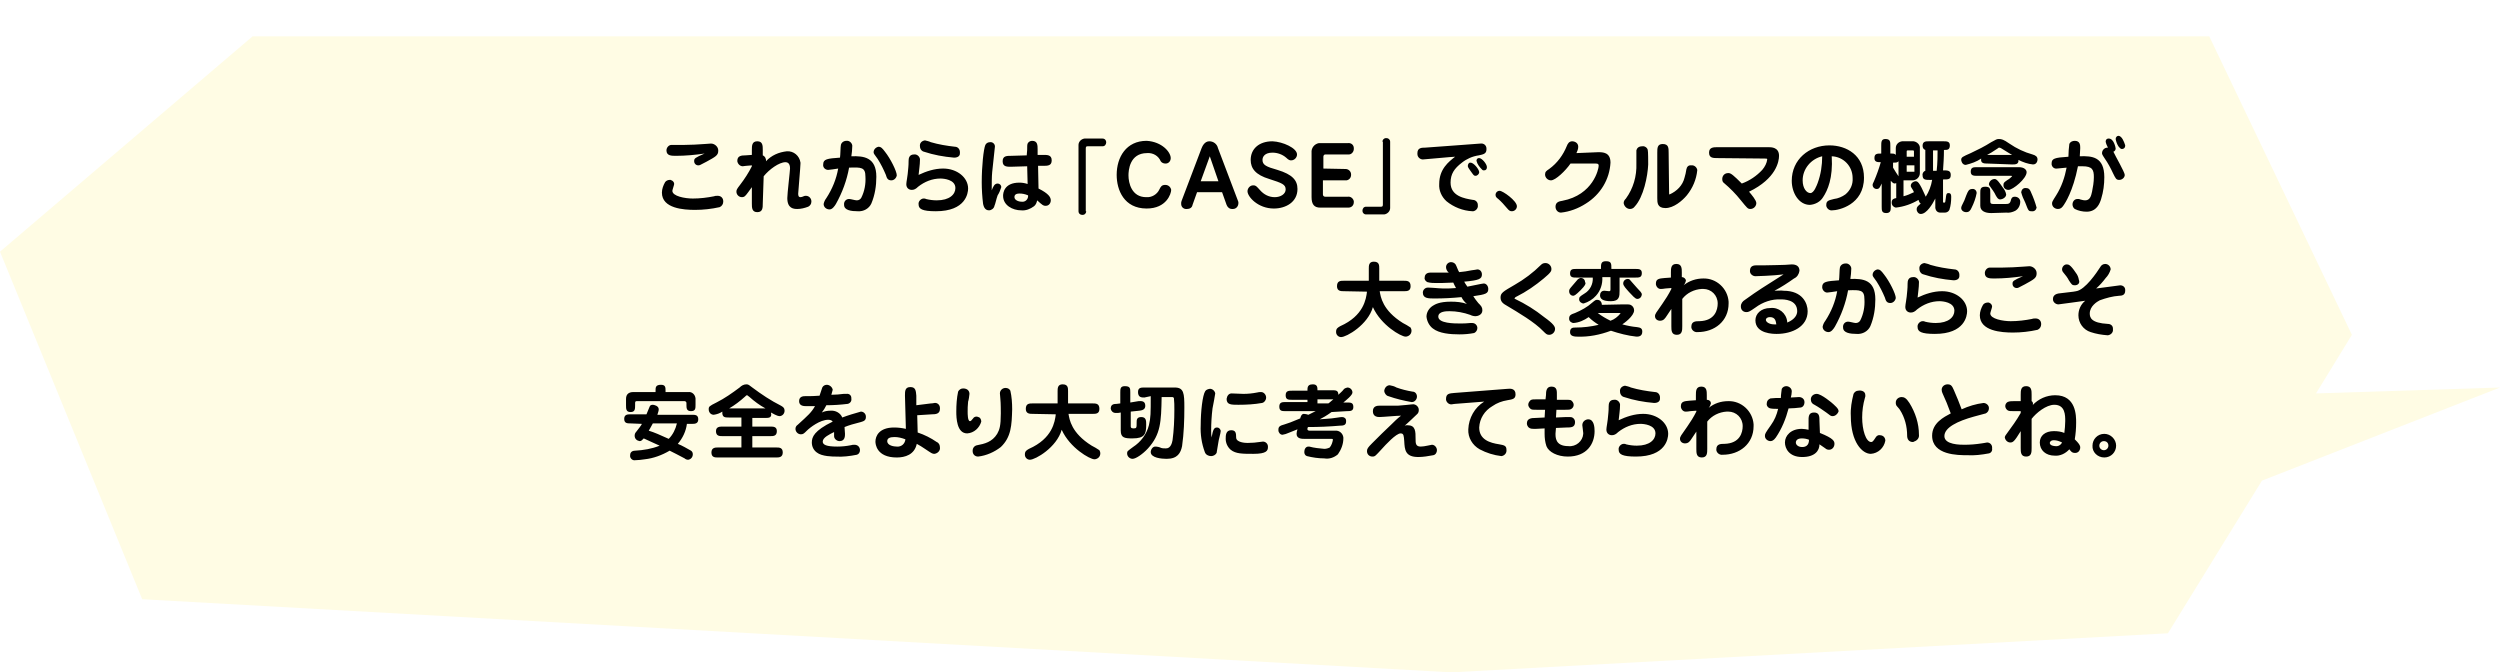
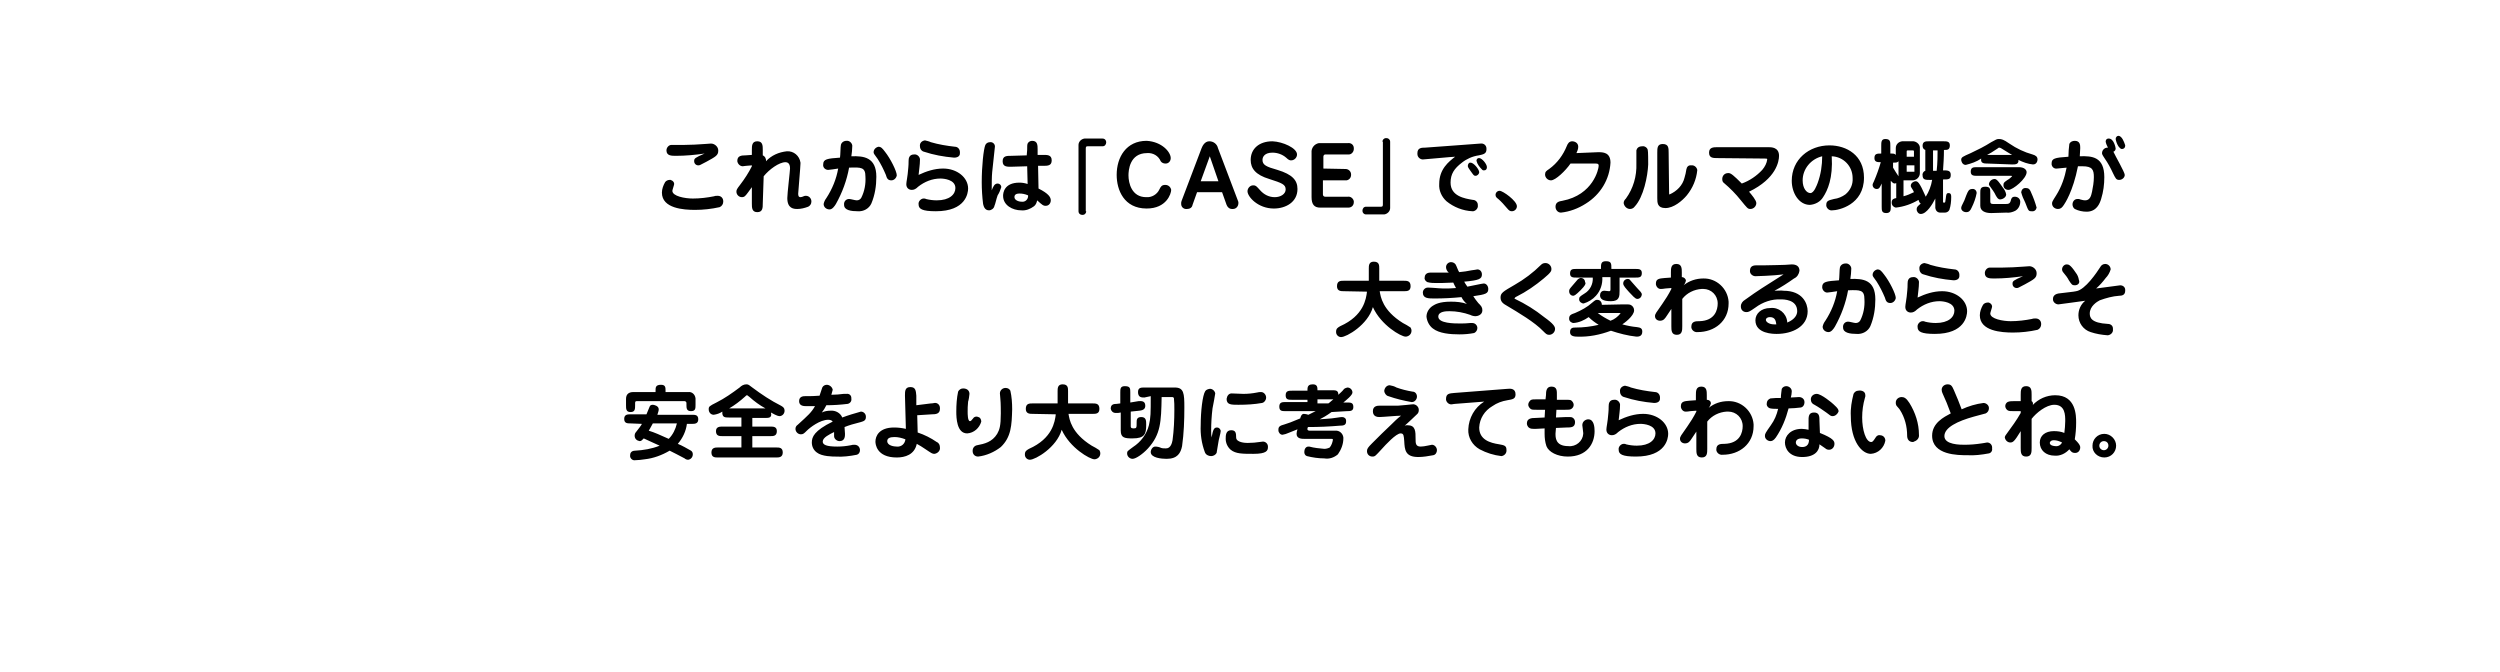
<svg xmlns="http://www.w3.org/2000/svg" version="1.1" id="グループ_1669" x="0px" y="0px" viewBox="0 0 550.3 148" style="enable-background:new 0 0 550.3 148;" xml:space="preserve">
  <style type="text/css">
	.st0{filter:url(#shadow);}
	.st1{fill:#FFFCE4;}
</style>
  <filter filterUnits="userSpaceOnUse" id="shadow">
    <feOffset dy="8" input="SourceAlpha" />
    <feGaussianBlur result="blur" />
    <feFlood flood-opacity="0.15" />
    <feComposite in2="blur" operator="in" />
    <feComposite in="SourceGraphic" operator="over" />
  </filter>
  <g id="吹き出し" class="st0">
-     <path class="st1" d="M477.2,131.4l20.7-33.6l52.4-20.5l-40.5,1.3l7.9-12.9L486.3,0H55.6L0,47.4l31.3,76.5L319.5,140L477.2,131.4z" />
-   </g>
+     </g>
  <path d="M148.4,40.5c0,0.2-0.4,1.3-0.4,1.5c0,1.2,2.8,1.7,4.5,1.7c1.6,0,3.2-0.2,4.7-0.5c0.2-0.1,0.5-0.1,0.8-0.1  c0.7,0,1.2,0.5,1.2,1.2v0.1c0,0.5-0.3,1-0.8,1.2c-1.8,0.4-3.6,0.6-5.4,0.6c-2.5,0-7.3-0.3-7.3-3.8c0-0.8,0.3-1.6,0.7-2.3  c0.2-0.3,0.6-0.5,1-0.5C147.5,39.5,148.4,39.8,148.4,40.5z M148.8,34.3c-1,0-2.1,0-2.1-1.2c0-0.6,0.5-1.2,1.1-1.2h0.1  c0.1,0,2.5,0,2.7,0c1.2,0,3.3-0.1,4.5-0.2c0.1,0,1.3-0.1,1.4-0.1c0.8,0,1.6,0.7,1.6,1.5c0,0,0,0,0,0.1c0,1-0.6,1.3-2.6,2.4  c-1.5,0.8-1.5,0.8-1.8,0.8c-0.5,0-0.9-0.4-0.9-0.9c0,0,0,0,0-0.1c0-0.5,0.2-0.7,2.3-1.6C153,34.1,150.9,34.3,148.8,34.3L148.8,34.3z   M167.9,44.8c0,0.9,0,1.9-1.2,1.9c-1.2,0-1.2-1-1.2-1.9v-3.6l-0.8,1.1c-0.6,0.8-0.8,1.1-1.4,1.1c-0.7,0-1.2-0.6-1.2-1.2  c0-0.4,0.1-0.6,0.8-1.5c1-1.3,1.9-2.7,2.6-4.1v-0.2l-1.2,0.1c-0.3,0-0.6,0.1-0.8,0.1c-0.6,0-1.1-0.5-1.2-1.1c0,0,0,0,0-0.1  c0-1.1,0.9-1.2,1.8-1.2l1.4-0.1V33c0-0.9,0-1.9,1.2-1.9s1.2,1,1.2,1.9v1.2c0.5,0.2,0.8,0.8,0.7,1.3c1.2-1.3,2.8-2,4.6-2.2  c1.5-0.1,2.8,1,3,2.5c0,0.1,0,0.1,0,0.2c0,0.7-0.5,6.3-0.5,6.6s0,0.8,0.5,0.8c0.2,0,0.5-0.1,0.7-0.2c0.2-0.1,0.3-0.1,0.5-0.1  c0.7,0,1.2,0.6,1.2,1.2v0.1c0,0.5-0.3,0.9-0.7,1.1c-0.8,0.3-1.6,0.5-2.4,0.5s-2.2-0.1-2.2-2.4c0-1,0.6-6,0.6-6.5c0-0.3,0-1.4-1-1.4  c-1.4,0-3.6,1.6-4.8,3.1L167.9,44.8z M192.9,38.9c0,2-0.3,4-1.1,5.9c-0.5,1.1-1.7,1.8-3,1.7c-1.4,0-3-0.2-3-1.4  c-0.1-0.7,0.4-1.3,1.1-1.3l0,0c0.4,0,1.3,0.3,1.7,0.3s0.8-0.2,1-0.6c0.7-1.4,1-3,0.9-4.6c0-2.1-0.9-2.1-3.6-2  c-0.5,2.8-1.5,5.5-2.9,8c-0.3,0.5-0.8,1.2-1.4,1.2c-0.7,0-1.3-0.5-1.3-1.2l0,0c0.1-0.5,0.3-0.9,0.6-1.3c1.3-2,2.2-4.2,2.6-6.5  c-0.7,0.1-1.9,0.3-2.2,0.3c-0.6,0-1.2-0.5-1.1-1.2l0,0c0-1.2,0.9-1.3,3.7-1.5c0.1-0.5,0.1-2.5,0.2-2.8c0.1-0.5,0.6-0.9,1.2-0.9  c0.6-0.1,1.2,0.4,1.3,1c0,0.1,0,0.1,0,0.2c0,0.7-0.1,1.5-0.2,2.2C190.1,34.3,192.9,34.6,192.9,38.9z M196.2,39.7  c-0.8,0-1-0.5-1.2-1.2c-0.5-1.2-1.1-2.4-1.8-3.5c-0.8-1.1-0.9-1.2-0.9-1.5c0-0.6,0.5-1.1,1.1-1.2l0,0c0.5,0,0.8,0.3,1.4,1.1  c1.2,1.5,2.6,4.3,2.6,5.2C197.3,39.2,196.8,39.7,196.2,39.7z M207.6,37.1c3.1,0,5.5,2,5.5,4.4c0,1-0.5,5-7.1,5c-3,0-3.8-0.5-3.8-1.5  c-0.1-0.6,0.4-1.2,1-1.3h0.1c0.2,0,0.4,0,0.5,0.1c0.8,0.2,1.6,0.3,2.4,0.3c2.8,0,4.1-1.3,4.1-2.7c0-1.9-2.6-2.1-3.3-2.1  c-1.8,0-3.5,0.7-4.9,1.8c-0.5,0.5-0.9,0.7-1.4,0.7c-0.7,0-1.2-0.5-1.2-1.2v-0.1c0-0.4,0.3-1.9,0.3-2.2c0.1-1.2,0.2-1.6,0.2-2.9  c0-0.5,0.1-1.4,1.2-1.4c0.6-0.1,1.2,0.4,1.3,1c0,0.1,0,0.1,0,0.2c0,1.1-0.2,2.2-0.3,3.3C203.9,37.7,205.7,37.1,207.6,37.1z   M210,34.7c-2.3-0.2-4.5-0.6-6.6-1.3c-0.5-0.1-0.9-0.6-0.9-1.2c-0.1-0.7,0.4-1.2,1.1-1.3l0,0c0.4,0.1,0.9,0.2,1.3,0.4  c1.7,0.5,3.5,0.8,5.3,1c0.6,0,1.1,0.5,1.1,1.2v0.1C211.4,34.7,210.2,34.7,210,34.7z M219.6,40.4c0.4,0,0.8,0.3,0.8,0.8l0,0  c-0.2,0.6-0.4,1.2-0.8,1.8c-0.3,0.8-0.5,1.9-0.7,2.3c-0.1,0.6-0.7,1-1.2,1c-1,0-1.2-1-1.3-1.4c-0.2-1.6-0.3-3.2-0.3-4.8  c0-3.5,0.4-7.3,0.8-8.2c0.2-0.4,0.6-0.6,1-0.6c0.6-0.1,1.1,0.4,1.1,0.9v0.1c0,0.2-0.5,4.7-0.6,5.6c-0.1,1-0.1,2.6-0.1,4  C218.6,41.1,218.9,40.4,219.6,40.4z M226.1,33c0-0.8,0-1.1,0.1-1.4c0.2-0.4,0.6-0.6,1-0.6c1.2,0,1.2,1,1.2,1.9v1.2h1.1  c0.9,0,2-0.1,2,1.2c0,1.2-0.9,1.2-1.9,1.2h-1.1l0.1,5c2.2,1.1,2.7,1.9,2.7,2.6c0,0.6-0.4,1.2-1.1,1.2h-0.1c-0.4,0-0.6-0.1-1.8-1.2  c-0.1,0.5-0.3,1-0.7,1.3c-0.8,0.6-1.8,1-2.8,0.9c-1.9,0-4-1.1-4-3.2c0-0.6,0.2-2.9,3.6-2.9c0.6,0,1.2,0.1,1.8,0.3l-0.1-3.9l-3.4,0.1  c-0.9,0-2,0.1-2-1.2c0-1.2,0.9-1.2,1.9-1.2l3.4-0.1L226.1,33z M224.4,42.6c-1.1,0-1.1,0.6-1.1,0.8c0,0.6,0.8,1,1.6,1  c0.7,0.1,1.3-0.4,1.4-1.1c0-0.1,0-0.2,0-0.3C225.6,42.7,225,42.6,224.4,42.6L224.4,42.6z M239.1,46.5c0,0.4-0.3,0.8-0.8,0.8h-0.1  c-0.4,0-0.8-0.3-0.8-0.8v-0.1V31.9c0-0.7,0.6-1.3,1.3-1.4h4c0.5,0,0.8,0.4,0.8,0.8l0,0c0,0.5-0.3,0.9-0.8,0.9c0,0,0,0-0.1,0h-3.2  c-0.3,0-0.4,0.1-0.4,0.5v13.8H239.1z M257.7,34.8c0,0.7-0.5,1.2-1.1,1.2h-0.1c-0.4,0-0.8-0.2-1-0.5c-0.5-1.2-1.7-1.9-3-1.8  c-3.9,0-4.1,3.9-4.1,4.9c0,1.7,0.7,4.8,3.9,4.8c1.2,0.1,2.4-0.6,2.9-1.7c0.3-0.6,0.5-1,1.3-1c0.7,0,1.2,0.5,1.3,1.1  c0,0.8-1,4.1-5.4,4.1c-5,0-6.6-4.1-6.6-7.4c0-3.9,2.1-7.5,6.6-7.5C255.8,31.2,257.7,33.5,257.7,34.8z M269,42.3h-5.5l-1,2.8  c-0.1,0.6-0.6,0.9-1.2,0.9c-0.7,0.1-1.3-0.4-1.3-1.1v-0.1c0-0.2,0-0.4,0.1-0.6l4.4-11.6c0.2-0.5,0.7-1.5,1.7-1.5  c0.9,0,1.7,0.6,1.9,1.5l4.4,11.6c0.1,0.2,0.1,0.3,0.1,0.5c0,0.7-0.5,1.3-1.2,1.3c-0.1,0-0.1,0-0.2,0c-0.6,0-1-0.4-1.2-0.9L269,42.3z   M264.3,39.9h3.9l-1.9-5.5L264.3,39.9z M285.5,34c0,0.7-0.6,1.3-1.3,1.3l0,0c-0.2,0-0.5,0-1.1-0.6c-0.8-0.7-1.9-1.1-3-1.1  c-1.7,0-2.2,0.9-2.2,1.6c0,1.1,0.8,1.5,3.3,2.2c3.3,1,4.4,2.3,4.4,4.2c0,2.9-2.6,4.3-5.2,4.3c-3.5,0-5.8-2.6-5.8-3.8  c0-0.7,0.6-1.3,1.2-1.3c0,0,0,0,0.1,0c0.5,0,0.6,0.1,1.5,1.1c0.8,0.9,1.9,1.5,3.2,1.5c1.3,0,2.4-0.7,2.4-1.7c0-1.1-0.8-1.4-3.6-2.3  c-3-0.9-4.1-2.3-4.1-4.2c0-2.4,1.8-4.1,4.8-4.1C282.4,31.2,285.5,32.6,285.5,34z M296.2,37.2c0.6,0,1.2,0.5,1.2,1.2v0.1  c0,0.6-0.4,1.1-1,1.2h-0.1h-5.1v3.1c0,0.3,0.2,0.5,0.5,0.5l0,0h5c0.6-0.1,1.2,0.4,1.3,1c0,0.1,0,0.2,0,0.2c0,0.7-0.5,1.2-1.2,1.2  h-0.1h-6.1c-1.3,0-1.9-0.7-1.9-2.3v-9.8c-0.1-1,0.6-1.9,1.6-2.1c0.1,0,0.2,0,0.3,0h6.1c0.7-0.1,1.3,0.4,1.3,1.1c0,0.1,0,0.2,0,0.2  c0,0.6-0.5,1.2-1.1,1.2h-0.1h-5.1c-0.3,0-0.4,0.3-0.4,0.5v2.6L296.2,37.2z M304.3,31.2c0-0.4,0.3-0.8,0.8-0.8h0.1  c0.4,0,0.8,0.3,0.8,0.8v0.1v14.5c0,0.7-0.6,1.3-1.3,1.4h-4c-0.5,0-0.8-0.4-0.8-0.8l0,0c0-0.5,0.3-0.9,0.8-0.9c0,0,0,0,0.1,0h3.2  c0.3,0,0.4-0.1,0.4-0.5V31.2H304.3z M313.2,35.1c-0.6,0-1.2-0.5-1.2-1.2c0-0.1,0-0.1,0-0.2c0-1.2,1-1.2,1.7-1.2  c1.9-0.1,11.8-0.9,12.2-0.9c0.7-0.1,1.3,0.4,1.3,1.1c0,0.1,0,0.1,0,0.2c0,1-0.8,1.1-1.7,1.3c-1.4,0.2-2.7,0.8-3.7,1.6  c-1.7,1.3-2.5,2.5-2.5,4.4c0,3,3.1,3.5,4.9,3.8c0.6,0,1.1,0.5,1.1,1.1v0.1c0.1,0.6-0.4,1.2-1,1.3c-0.1,0-0.1,0-0.2,0  c-2.1-0.1-4.1-0.9-5.7-2.2c-1.1-1-1.7-2.4-1.6-3.8c0-3.3,2.1-4.9,3.5-6C319.7,34.5,313.5,35.1,313.2,35.1z M323.7,35.8  c0.7,0,1.9,1.5,1.9,2.1c0,0.4-0.4,0.8-0.8,0.8c-0.4,0-0.4-0.1-1.2-1.2c-0.5-0.7-0.5-0.8-0.5-1c0-0.3,0.2-0.7,0.5-0.7  C323.7,35.8,323.7,35.8,323.7,35.8L323.7,35.8z M325,35.4c0-0.3,0.2-0.6,0.5-0.6h0.1c0.6,0,1.7,1.3,1.7,2c0,0.4-0.2,0.7-0.6,0.7  c0,0,0,0-0.1,0c-0.1,0-0.2,0-0.3-0.1C325.7,36.8,325.2,36.2,325,35.4L325,35.4z M329.8,43.8c-0.4-0.3-0.6-0.5-0.6-0.9  c0-0.5,0.4-0.9,0.9-0.9l0,0c0.7,0,3.8,2.2,3.8,3.4c0,0.6-0.5,1.1-1.1,1.1c-0.4,0-0.6-0.1-1.1-0.7C331.1,45.1,330.5,44.4,329.8,43.8z   M351.8,33.5c1,0,2.7,0,2.7,2.3c-0.2,3.7-2.2,7-5.4,9c-1.7,1.1-3.6,1.8-5.5,2c-0.7,0-1.2-0.6-1.2-1.3l0,0c0-1,0.8-1.2,1.5-1.3  c6.8-1.3,8-7,8-7.7c0-0.5-0.3-0.5-0.8-0.5h-5.4c-1.1,1.6-3.3,3.7-4.3,3.7c-0.7,0-1.3-0.6-1.3-1.3c0-0.6,0.3-0.8,0.9-1.2  c1.8-1.3,3.1-3.1,3.9-5.1c0.2-0.5,0.5-1,1.2-1c0.3,0,1.3,0.2,1.3,1.2c0,0.5-0.2,1-0.4,1.4L351.8,33.5z M359.8,45.5  c-0.2,0.3-0.6,0.5-1,0.5c-0.7,0-1.3-0.6-1.4-1.3c0-0.4,0.2-0.7,0.5-1c1.6-2.2,2.4-4.9,2.3-7.7c0-1,0-2.7,0-2.9  c0.1-0.4,0.4-0.9,1.3-0.9c0.5-0.1,1.1,0.3,1.2,0.8c0.1,0.2,0.1,2.8,0.1,3.2C362.7,38.7,361.8,43.4,359.8,45.5z M367.4,42.3  c0,0.4,0,0.5,0.1,0.5c1.6-0.7,2.9-2,3.3-3.7c0.2-0.6,0.3-1.2,0.4-1.8s0.5-1,1.1-0.9c0.6-0.1,1.2,0.4,1.3,1v0.1c-0.2,2-1,3.9-2.3,5.5  c-1,1.2-2.9,2.8-4.7,2.8c-1.8,0-1.8-1.2-1.8-2.2v-10c0-1,0-1.9,1.2-1.9c1.3,0,1.3,0.9,1.3,1.9L367.4,42.3z M378.1,34.8  c-1,0-1.9,0-1.9-1.2s1-1.2,1.9-1.2h11.2c0.6,0,2.3,0,2.3,1.9c0,1.2-0.6,5-6.6,7.9c0.6,0.7,1.6,1.9,1.6,2.5c0,0.7-0.6,1.3-1.3,1.3  c-0.6,0-0.7-0.2-2.1-1.9c-1.1-1.4-2.4-2.7-3.7-3.8c-0.3-0.2-0.4-0.5-0.4-0.9c0-0.7,0.5-1.3,1.3-1.3c0,0,0,0,0.1,0  c0.5,0,1.1,0.5,2.9,2.3c1.7-0.6,3.3-1.7,4.5-3c0.6-0.7,1-1.5,1.1-2.3c0-0.2-0.1-0.2-0.6-0.2L378.1,34.8z M401.3,43.4  c-0.6,1-1.7,1.6-2.9,1.7c-2.4,0-4-2.6-4-5.3c0-4.7,3.8-7.8,8.3-7.8c3.8,0,7.6,2.2,7.6,7.1c0,6-5.6,7.2-7,7.2c-0.6,0.1-1.2-0.4-1.3-1  c0-0.1,0-0.1,0-0.2c0-0.9,0.5-1,1.7-1.3c0.9-0.1,1.8-0.5,2.5-1c1.1-0.9,1.7-2.2,1.6-3.6c0-2.6-2-4.7-4.6-4.8  C403.5,39.2,402.3,41.9,401.3,43.4z M396.8,39.7c0,1.8,0.9,2.8,1.7,2.8c0.8,0,1.4-1.7,1.6-2.2c0.7-1.9,1-3.9,1-5.9  C398.6,35,396.8,37.2,396.8,39.7L396.8,39.7z M424.7,39.6c-0.8,0-1.5,0-1.5-1c-0.1-0.4,0.2-0.9,0.6-1V33c-0.4-0.1-0.6-0.5-0.6-0.9  c0-1,0.7-1,1.4-1h3.2c0.7,0,1.4,0,1.4,0.9c0,1-0.6,1-1.1,1h-0.2c0,1.7-0.1,3-0.2,4.5c1,0,1.7,0,1.7,1s-0.5,1-1.7,1v4.9  c0,0.2,0,0.2,0.3,0.2c0.2,0,0.2-0.1,0.3-0.9c0.1-0.8,0.1-1.2,0.6-1.2c0.6,0,0.6,0.5,0.6,0.9c0,0.9-0.1,1.9-0.4,2.8  c-0.2,0.4-0.6,0.6-1,0.6h-1c-0.6,0-1-0.4-1.1-1c0-0.1,0-0.1,0-0.2v-1.9c-0.6,1.2-1.9,3.4-3.2,3.4c-0.5,0-0.9-0.5-0.9-1  s0.1-0.6,0.9-1.3c-0.2-0.1-0.3-0.2-0.5-0.8c-1.5,0.9-3.2,1.5-5,1.7c-0.5-0.1-0.9-0.5-0.9-1.1c0-0.8,0.5-0.9,1-1v-3.3  c-0.1,0-0.2,0.1-0.3,0.1c-0.4,0-0.6-0.3-0.9-0.6v5.7c0,0.7,0,1.4-1,1.4s-1-0.6-1-1.4v-5.1c-0.4,0.8-0.5,1.2-1.1,1.2  c-0.5,0-0.9-0.4-0.9-0.9c0-0.2,0.1-0.4,0.3-0.8c0.6-1.4,1.1-2.8,1.5-4.2c-0.7,0-1.4,0-1.4-0.9c0-1,0.6-1,1.5-1v-1.7  c0-0.8,0-1.5,0.9-1.5c1.1,0,1.1,0.6,1.1,1.5v1.7c0.8,0,0.9,0,1.2,0.3v-1.5c0-0.8,0.6-1.4,1.4-1.5l0,0h2.5c0.8,0.1,1.5,0.8,1.4,1.6  l0,0v5.4c0,0.8-0.6,1.5-1.5,1.6H421h-2v3.5c0.8-0.2,1.5-0.5,2.3-0.9c-0.1-0.3-0.3-0.6-0.5-0.9c-0.1-0.2-0.2-0.3-0.2-0.5  c0-0.7,0.8-1,1-1c0.5,0,0.8,0,2.3,3.4c0.7-1.1,1.2-2.4,1.4-3.7H424.7z M417.9,35.5c-0.3,0.3-0.5,0.3-1.2,0.3v1.1  c0.4,0.7,0.8,1.3,1.2,1.9V35.5z M421.3,34.5v-1.1c0-0.2,0-0.3-0.3-0.3h-1c-0.3,0-0.3,0.1-0.3,0.3v1.1H421.3z M419.7,36.4v1.4h1.7  v-1.4H419.7z M425.5,33.1v4.5h0.8c0.2-1.8,0.2-3.5,0.2-4.5H425.5z M435.1,42.5c-0.2,1.1-0.6,2.2-1.1,3.2c-0.3,0.7-0.6,1-1.2,1  s-1.1-0.4-1.1-0.9c0-0.3,0.1-0.5,0.7-1.7c0.1-0.3,0.7-1.9,0.9-2.1c0.2-0.3,0.5-0.4,0.8-0.4C434.6,41.5,435.1,41.9,435.1,42.5  C435.1,42.4,435.1,42.5,435.1,42.5z M437.5,36c-0.7,0-1.6,0-1.4-1.1c-1,0.7-2.2,1.1-3.4,1.4c-0.8,0-1-0.9-1-1.1  c0-0.6,0.3-0.7,2.1-1.5c1.5-0.7,3.1-1.5,4.5-2.4c1.1-0.6,1.2-0.7,1.7-0.7c0.6,0,1,0.1,2.3,1c1.6,1.1,3.3,1.9,5.1,2.4  c0.7,0.2,1.1,0.5,1.1,1.1c0,0,0,1.1-1,1.1c-1.1-0.1-2.2-0.5-3.2-1c0.1,1-0.7,1-1.4,1L437.5,36z M444.4,36.8c1.2,0,1.7,0.6,1.7,1.1  c0,1.4-3,3.9-4,3.9c-0.6,0-1.1-0.4-1.1-1c0,0,0,0,0-0.1c0-0.5,0.2-0.6,0.9-1.1c0.4-0.2,0.7-0.5,1-0.8c0-0.1-0.1-0.1-0.3-0.1h-7.4  c-0.7,0-1.4,0-1.4-0.9c0-1,0.6-1,1.4-1L444.4,36.8z M438.3,46.9c-1.4,0-2.4-0.5-2.4-1.6v-2.8c0-0.8,0-1.4,1.1-1.4s1.1,0.5,1.1,1.4  v1.8c0,0.4,0.1,0.6,0.6,0.6h2.8c0.5,0,0.9,0,1.1-0.7c0.1-0.4,0.2-0.9,0.9-0.9c0.7,0,1.2,0.5,1.2,1.1l0,0c0,0.8-0.4,1.6-1.1,2  c-0.6,0.3-1.3,0.5-2,0.4L438.3,46.9z M442.9,34.1c-0.5-0.3-0.7-0.4-2.3-1.4c-0.3-0.2-0.5-0.2-0.5-0.2c-0.2,0-0.3,0.1-0.4,0.2  c-1.4,0.9-1.5,1-2.3,1.4H442.9z M440.8,41.2c0.4,0.5,0.7,1,0.8,1.6c0,0.7-0.9,1.1-1.3,1.1c-0.5,0-0.7-0.4-1-0.9  c-0.3-0.7-0.8-1.3-1.2-1.9c-0.2-0.2-0.3-0.4-0.3-0.6c0.1-0.6,0.6-1.1,1.3-1.1C439.6,39.4,440.3,40.5,440.8,41.2L440.8,41.2z   M447.2,46.5c-0.7,0-0.7-0.1-1.4-1.9c-0.4-0.8-0.7-1.5-0.9-2.3c0.1-0.6,0.5-1,1.1-0.9c0.7,0,0.9,0.5,1.1,1c0.5,1.1,0.9,2.2,1.2,3.3  C448.2,46.2,447.8,46.6,447.2,46.5L447.2,46.5z M454.3,45.1c-0.4,0.6-0.7,0.9-1.3,0.9c-0.7,0-1.3-0.5-1.3-1.2c0-0.3,0-0.4,0.9-1.8  c1.2-1.9,1.9-4,2.3-6.1c-0.3,0-1.8,0.2-2.1,0.2c-0.6,0.1-1.1-0.3-1.2-0.9c0-0.1,0-0.2,0-0.2c0-1.1,0.6-1.3,3.7-1.5  c0-1,0.1-1.9,0.2-2.8c0.2-0.5,0.7-0.7,1.2-0.7c1.2,0,1.2,1,1.2,1.6s-0.1,1.2-0.1,1.8c2.7-0.1,5.4,0.1,5.4,4.6c0,1.6-0.2,3.2-0.7,4.8  c-0.3,1-1,2.8-3.2,2.8c-0.9,0-1.8-0.2-2.6-0.6c-0.3-0.2-0.5-0.6-0.5-1c0-0.6,0.4-1.2,1.1-1.2c0,0,0,0,0.1,0c0.2,0,0.3,0,0.5,0.1  c0.4,0.1,0.7,0.2,1.1,0.2c1,0,1.3-0.9,1.5-1.9s0.4-2.1,0.4-3.2c0-1.6-0.3-2.4-2.5-2.4c-0.5,0-0.7,0-1,0  C456.3,42.2,454.5,44.8,454.3,45.1z M467.7,38.5c0,0.6-0.6,1.1-1.2,1.1c-0.7,0-0.8-0.3-1.4-1.5c-0.5-1.1-1.1-2.2-1.8-3.2  c-0.6-0.9-0.6-1-0.6-1.2c0-0.6,0.5-1.2,1.2-1.2c0,0,0,0,0.1,0c-0.2-0.4-0.4-0.8-0.5-1.3c0-0.4,0.2-0.7,0.6-0.7c0,0,0,0,0.1,0  c1.1,0,1.5,2,1.5,2.2c0,0.3-0.2,0.6-0.5,0.7C465.6,34.3,467.7,37.9,467.7,38.5L467.7,38.5z M467.8,32.1c0,0.4-0.3,0.7-0.7,0.7l0,0  c-0.4,0-0.6-0.4-0.8-0.6c-0.3-0.5-0.5-1-0.6-1.6c0-0.4,0.3-0.7,0.6-0.7l0,0c0.8,0,1.3,1.5,1.4,1.8C467.8,31.9,467.8,32,467.8,32.1  L467.8,32.1z M295.8,64.1c-0.6,0-1.5,0-1.5-1.1c0-1.2,0.8-1.2,1.5-1.2h5.5v-2.7c0-0.6,0-1.5,1.1-1.5c1.2,0,1.2,0.8,1.2,1.5v2.7h5.4  c0.7,0,1.5,0,1.5,1.2c0,1.1-0.8,1.1-1.5,1.1h-5.3c0.2,1.2,0.6,4.2,5.1,7c0.6,0.3,1.1,0.6,1.7,1c0.1,0.2,0.2,0.4,0.2,0.7  c0,0.7-0.5,1.2-1.2,1.3c0,0,0,0-0.1,0c-1,0-5.4-2.5-7.2-6.5c-1.1,3.9-5.8,6.6-7,6.6c-0.6,0-1.1-0.5-1.1-1.1V73  c0-0.7,0.4-0.9,0.9-1.2c5.2-2.3,5.7-6,5.9-7.6L295.8,64.1z M318.3,58.8c0-0.6,0.5-1.1,1.1-1.1l0,0c0.4,0,0.8,0.2,1,0.5  c0.2,0.3,0.6,1.5,0.8,1.7c1.1-0.1,1.7-0.2,2.7-0.4c0.3,0,1.2-0.2,1.3-0.2c0.6,0,1,0.5,1,1.1l0,0c0,1-0.6,1.3-3.9,1.6  c0.1,0.2,0.4,0.7,0.7,1.1c0.6-0.1,3.3-0.7,3.6-0.7c0.6,0,1,0.6,1,1.2c0,1-0.5,1.2-3.3,1.6c0.3,0.5,0.7,1,1.1,1.5  c0.6,0.6,0.9,0.9,0.9,1.6c0,1.1-1.2,1.3-1.5,1.3c-0.4,0-0.8-0.1-1.2-0.3c-1.4-0.5-3-0.8-4.5-0.8c-0.7,0-2.5,0-2.5,1.2  c0,1.5,3.6,1.5,4.7,1.5c0.8,0,1.5,0,2.3-0.1c0.1,0,0.4,0,0.5,0c0.6,0,1.1,0.5,1.1,1.1l0,0c0,0.5-0.3,0.9-0.7,1.1  c-1,0.2-2.1,0.3-3.2,0.3c-2.1,0-4.5-0.2-5.9-1.3c-0.8-0.6-1.3-1.6-1.4-2.6c0-1,0.6-1.9,1.4-2.4c0.5-0.3,1.4-0.9,4-0.9  c1.2,0,2.4,0.1,3.5,0.5c-0.5-0.4-0.9-0.9-1.2-1.5c-2,0.2-4,0.3-5.9,0.3c-1.4,0-2.6,0-2.6-1.3c0-0.6,0.5-1.1,1.1-1.1h0.1  c0.4,0,1.6,0.1,1.7,0.1c0.3,0,0.7,0.1,1.6,0.1c0.9,0,1.9,0,2.8-0.1c-0.3-0.5-0.4-0.8-0.6-1.2c-2.4,0.1-2.7,0.1-3.6,0.1  c-0.7,0-1.4,0-2.1-0.2c-0.4-0.2-0.7-0.6-0.6-1c0-0.4,0.2-1.1,1.3-1.1c0.4,0,2.1,0,2.5,0c0.8,0,1.2,0,1.5,0  C318.5,59.7,318.3,59.2,318.3,58.8z M333.5,65.8c2.3,1.1,4.4,2.4,6.4,4c2.1,1.5,2.4,2.1,2.4,2.6c0,0.7-0.6,1.3-1.3,1.3  c-0.5,0-0.7-0.2-1.3-0.8c-1.9-2-5.5-4.1-8-5.6c-0.7-0.4-1.4-0.8-1.4-1.8s0.5-1.3,3.1-2.8c2.1-1.2,4.1-2.7,5.8-4.4  c0.3-0.3,0.6-0.4,1-0.4c0.7,0,1.3,0.6,1.3,1.3c0,0.4,0,0.7-1.7,2.1c-1.8,1.5-3.8,2.9-6,4c-0.1,0-0.3,0.2-0.3,0.2  C333.3,65.7,333.4,65.8,333.5,65.8z M349,62.3c0,0.2,0,0.5-1.1,1.6c-1.1,1.1-1.4,1.2-1.6,1.2c-0.5,0-0.9-0.4-0.9-1l0,0  c0-0.4,0.1-0.5,0.7-1.2c0.2-0.2,1.1-1.3,1.2-1.4c0.1-0.1,0.3-0.2,0.5-0.3c0.6-0.1,1.1,0.3,1.1,0.9C349,62.2,349,62.3,349,62.3z   M357.2,67c1.3,0,1.4,0,1.7,0.1c0.5,0.2,0.8,0.7,0.8,1.2c0,1.3-2.3,2.9-2.6,3.1c1.1,0.3,2.1,0.5,3.2,0.6c0.7,0.1,1.2,0.2,1.2,1  c0,1.1-0.9,1.1-1.3,1.1c-1.9-0.2-3.8-0.7-5.6-1.3c-2.4,0.9-4.9,1.4-7.4,1.3c-1.1,0-1.6-0.3-1.6-1c0-1,0.7-1,1.2-1  c1.7,0,3.4-0.2,5.1-0.6c-0.8-0.5-1.5-1-2.2-1.7c-1,0.7-2.1,1.2-3.3,1.3c-0.5,0-1-0.4-1-0.9c0,0,0,0,0-0.1c0-0.7,0.4-0.9,1.3-1.2  c1.4-0.6,2.7-1.3,3.8-2.3c0.7-0.6,0.8-0.6,1.1-0.6c0.6,0,1,0.5,1,1.1L357.2,67z M356.5,64c0,1.2,0,2.3-1.9,2.3  c-1.8,0-2.4-0.5-2.4-1.3c0-0.5,0.3-1,0.9-1h0.1c0.2,0,0.8,0.1,1,0.1c0.3,0,0.3-0.2,0.3-0.5V61h-1.8c0.1,1.5-0.4,3-1.4,4.1  c-0.7,0.8-1.7,1.4-2.7,1.7c-0.5,0-1-0.4-1-0.9l0,0c0-0.5,0.1-0.6,1.2-1.3c1.2-0.7,1.9-2.1,1.8-3.5H347c-0.7,0-1.4,0-1.4-0.9  c0-1,0.6-1,1.4-1h5.4c0-1.1,0-1.7,1.1-1.7c1.2,0,1.2,0.5,1.2,1.7h5.3c0.7,0,1.4,0,1.4,0.9c0,1-0.6,1-1.4,1h-3.5V64z M351.7,68.9  c0.9,0.7,1.8,1.2,2.8,1.7c0.9-0.3,1.6-0.9,2.2-1.6c0-0.1-0.1-0.1-0.3-0.1H351.7z M358.6,64.3c-0.7-0.8-1.3-1.4-1.3-1.9  c0-0.6,0.5-1,1-1c0.4,0,0.4,0.1,1,0.8c0.5,0.6,1.7,1.9,1.8,2s0.2,0.3,0.3,0.5c0,0.6-0.4,1.1-1,1.1C359.9,65.8,359.3,65,358.6,64.3  L358.6,64.3z M374.9,61.3c2.9-0.1,5.4,2.2,5.6,5.1c0,0.1,0,0.2,0,0.4c0,3.9-3.1,6.3-6.8,6.3c-0.7,0.1-1.3-0.4-1.4-1  c0-0.1,0-0.1,0-0.2c0-1.2,1-1.2,1.8-1.2c3.4-0.1,4-2.5,4-3.9c0-1.8-1.4-3.2-3.2-3.2c-0.1,0-0.2,0-0.3,0c-1.7,0.1-3.3,0.9-4.3,2.2v6  c0,0.9,0,1.9-1.2,1.9s-1.2-1-1.2-1.9V68l-1,1.5c-0.4,0.6-0.7,1.1-1.5,1.1c-0.6,0-1.1-0.4-1.1-1l0,0c0-0.5,0.2-0.7,1.6-2.7  c0.7-1,1.4-2.1,2-3.3v-0.2l-1.3,0.1c-0.6,0.1-0.7,0.1-0.9,0.1c-0.6,0.1-1.1-0.4-1.2-1c0-0.1,0-0.1,0-0.2c0-1,0.7-1.1,1.9-1.2  l1.4-0.1V60c0-0.9,0-1.9,1.2-1.9s1.2,1,1.2,1.9v1c0.5,0,0.9,0.4,0.9,0.8l0,0c-0.1,0.4-0.3,0.8-0.5,1  C371.8,61.8,373.4,61.3,374.9,61.3z M392.6,64c4.2,0,5.3,2.8,5.3,4.5c0,3.4-3.4,5-6.8,5c-0.7,0-4.7,0-4.7-3c0-1.4,1.2-2.7,3.3-2.7  c1.8-0.2,3.5,1.1,3.7,3c0,0.1,0,0.2,0,0.2c1.7-0.7,2.2-1.7,2.2-2.5c0-2.6-3-2.6-3.6-2.6c-2-0.1-4,0.6-5.6,1.8c-1.3,0.9-1.5,1-2,1  c-0.7,0-1.2-0.5-1.2-1.2c0,0,0,0,0-0.1c0-0.6,0.4-1.1,0.9-1.4c3.2-2.3,3.8-2.6,8.5-5.6c-2.3,0.3-6.1,0.4-6.2,0.4  c-0.6,0-1.2-0.5-1.2-1.1v-0.1c0-1.2,1-1.2,1.6-1.2c0.3,0,1.5,0,1.8,0c1.4,0,3.7-0.1,4.3-0.1c0.2,0,1.5-0.1,1.5-0.1  c1,0,1.7,0.4,1.7,1.4c-0.1,0.7-0.5,1.4-1.2,1.7c-1.4,1-2.8,1.9-4.3,2.7C391.3,64,392,63.9,392.6,64z M389.6,69.8  c-0.6,0-0.9,0.3-0.9,0.6c0,0.5,0.8,1,1.8,1c0.2,0,0.3,0,0.5,0C390.9,70.9,390.9,69.8,389.6,69.8L389.6,69.8z M412.8,65.9  c0,2-0.3,4-1.1,5.9c-0.5,1.1-1.7,1.8-3,1.7c-1.4,0-3-0.2-3-1.4c-0.1-0.7,0.4-1.3,1.1-1.3l0,0c0.4,0,1.3,0.3,1.7,0.3s0.8-0.2,1-0.6  c0.7-1.4,1-3,0.9-4.6c0-2.1-0.9-2.1-3.6-2c-0.5,2.8-1.5,5.5-2.9,8c-0.3,0.5-0.8,1.2-1.4,1.2c-0.7,0-1.3-0.5-1.3-1.2l0,0  c0.1-0.5,0.3-0.9,0.6-1.3c1.3-2,2.2-4.2,2.6-6.5c-0.7,0.1-1.9,0.3-2.2,0.3c-0.6,0-1.1-0.6-1.1-1.2l0,0c0-1.2,0.9-1.3,3.7-1.5  c0.1-0.5,0.1-2.5,0.2-2.8c0.1-0.5,0.6-0.9,1.2-0.9c0.6-0.1,1.2,0.4,1.3,1c0,0.1,0,0.1,0,0.2c0,0.7-0.1,1.5-0.2,2.2  C410.1,61.3,412.8,61.6,412.8,65.9z M416.1,66.7c-0.8,0-1-0.5-1.2-1.2c-0.5-1.2-1.1-2.4-1.8-3.5c-0.8-1.1-0.9-1.2-0.9-1.5  c0-0.6,0.5-1.1,1.1-1.2l0,0c0.5,0,0.8,0.3,1.4,1.1c1.2,1.5,2.6,4.3,2.6,5.2C417.2,66.2,416.7,66.7,416.1,66.7z M427.5,64.1  c3.1,0,5.5,2,5.5,4.4c0,1-0.5,5-7.1,5c-3,0-3.8-0.5-3.8-1.5c-0.1-0.6,0.4-1.2,1-1.3h0.1c0.2,0,0.4,0,0.5,0.1  c0.8,0.2,1.6,0.3,2.4,0.3c2.8,0,4.1-1.3,4.1-2.7c0-1.9-2.6-2.1-3.3-2.1c-1.8,0-3.5,0.7-4.9,1.8c-0.5,0.5-0.9,0.7-1.4,0.7  c-0.7,0-1.2-0.5-1.2-1.2v-0.1c0-0.4,0.3-1.9,0.3-2.2c0.1-1.2,0.2-1.6,0.2-2.9c0-0.5,0.1-1.4,1.2-1.4c0.6-0.1,1.2,0.4,1.3,1  c0,0.1,0,0.1,0,0.2c0,1.1-0.2,2.2-0.3,3.3C423.8,64.7,425.6,64.1,427.5,64.1z M430,61.7c-2.3-0.2-4.5-0.6-6.6-1.3  c-0.5-0.1-0.9-0.6-0.9-1.2c-0.1-0.7,0.4-1.2,1.1-1.3l0,0c0.4,0.1,0.9,0.2,1.3,0.4c1.7,0.5,3.5,0.8,5.3,1c0.6,0,1.1,0.5,1.1,1.2v0.1  C431.4,61.7,430.2,61.7,430,61.7z M438.5,67.5c0,0.2-0.4,1.3-0.4,1.5c0,1.2,2.8,1.7,4.5,1.7c1.6,0,3.2-0.2,4.7-0.5  c0.2-0.1,0.5-0.1,0.8-0.1c0.7,0,1.2,0.5,1.2,1.2v0.1c0,0.5-0.3,1-0.8,1.2c-1.8,0.4-3.6,0.6-5.4,0.6c-2.5,0-7.3-0.3-7.3-3.8  c0-0.8,0.3-1.6,0.7-2.3c0.2-0.3,0.6-0.5,1-0.5C437.7,66.5,438.5,66.8,438.5,67.5z M439,61.3c-1,0-2.1,0-2.1-1.2  c0-0.6,0.5-1.2,1.1-1.2h0.1c0.1,0,2.4,0,2.7,0c1.2,0,3.3-0.1,4.5-0.2c0.1,0,1.4-0.1,1.4-0.1c0.8,0,1.6,0.7,1.6,1.5c0,0,0,0,0,0.1  c0,1-0.6,1.3-2.6,2.4c-1.5,0.8-1.5,0.8-1.8,0.8c-0.5,0-0.9-0.4-0.9-0.9c0,0,0,0,0-0.1c0-0.5,0.2-0.7,2.3-1.6  C443.2,61.1,441.1,61.3,439,61.3z M466.7,62.8c0.6,0,1.1,0.4,1.1,1c0,0.1,0,0.1,0,0.2c0,1-0.8,1.1-1.3,1.1c-1.5,0.1-2.9,0.5-4.3,1  c-0.6,0.3-2.2,1.3-2.2,2.9c0,0.9,0.3,2.1,4,2.3c0.6,0,1.1,0.4,1.1,1c0,0.1,0,0.1,0,0.2c0.1,0.6-0.4,1.2-1.1,1.3h-0.1  c-1.3-0.1-2.5-0.3-3.7-0.7c-1.6-0.5-2.7-2-2.7-3.7c0-1.2,0.5-2.4,1.5-3.2c-0.9,0.1-5.6,0.8-5.9,0.8c-0.6,0-1.2-0.5-1.2-1.1v-0.1  c0-0.3,0.1-1,1.2-1.2c0.6-0.1,3.7-0.4,3.9-0.5c2-0.3,4.6-4.2,5.3-5.3c0.2-0.4,0.6-0.7,1.1-0.7c0.7,0,1.2,0.6,1.2,1.2  c-0.2,0.7-0.6,1.4-1.1,1.9c-0.6,0.8-1.3,1.6-2.1,2.3C462.5,63.4,466.4,62.8,466.7,62.8z M456.7,62.8c-0.6,0-0.7-0.2-1.3-1.1  c-0.3-0.6-0.7-1.1-1.2-1.7c-0.2-0.2-0.3-0.5-0.3-0.7c0-0.6,0.5-1.1,1-1.1l0,0c0.4,0,0.8,0,2,1.8c0.4,0.5,0.6,1,0.7,1.6  C457.9,62.3,457.4,62.8,456.7,62.8C456.8,62.8,456.7,62.8,456.7,62.8z M138.8,93.2c-0.7,0-1.4,0-1.4-1s0.8-1,1.4-1h3.5  c0.2-0.5,0.6-1.5,0.7-1.7c0.1-0.3,0.4-0.4,0.7-0.4c0.2,0,1.3,0.2,1.3,1c0,0.4-0.2,0.8-0.3,1.2h7.6c0.7,0,1.4,0,1.4,1s-0.8,1-1.4,1  h-1.1c-0.2,1.6-0.9,3.1-2,4.4c1,0.4,2,1,2.9,1.5c0.3,0.2,0.4,0.5,0.4,0.8c0,0.6-0.4,1.1-1,1.2c-0.3,0-0.6-0.1-0.8-0.3  c-0.5-0.3-3.3-1.7-3.3-1.7c-1.7,1-3.6,1.7-5.5,1.9c-0.7,0.1-1.4,0.2-2.1,0.2c-0.5,0.1-1-0.3-1.1-0.8c0-0.1,0-0.2,0-0.3  c0-0.9,0.8-1,1.1-1c1.8-0.1,3.7-0.4,5.4-1.1c-0.8-0.4-2.3-1-3.5-1.6c-0.3,0.3-0.5,0.6-0.9,0.6c-0.6-0.1-1.1-0.5-1.1-1.2  c0-0.3,0.1-0.6,0.3-0.8c0.7-0.9,1.1-1.4,1.3-1.8L138.8,93.2z M144.3,86.3V86c0-0.7,0-1.3,1.2-1.3c1,0,1,0.6,1,1.3v0.3h5  c0.8-0.1,1.5,0.5,1.6,1.4v0.1v1.3c0,0.8,0,1.4-1,1.4s-1-0.7-1-1.4v-0.4c0-0.2-0.2-0.4-0.4-0.4c0,0,0,0-0.1,0h-10.5  c-0.3,0-0.3,0.3-0.3,0.5v0.4c0,0.8,0,1.5-1,1.5s-1-0.7-1-1.5v-1.4c0-1.1,0.7-1.5,1.6-1.5H144.3z M143.7,93.2c-0.2,0.3-0.5,1-0.9,1.6  c1.3,0.4,2.4,0.9,4.4,1.8c0.9-0.9,1.5-2.1,1.8-3.4H143.7z M165.6,93.9h4c0.6,0,1.4,0,1.4,1c0,1.1-0.8,1.1-1.4,1.1h-4v2.5h5.3  c0.6,0,1.4,0,1.4,1.1s-0.9,1.1-1.4,1.1H158c-0.6,0-1.4,0-1.4-1.1s0.9-1.1,1.4-1.1h5.2V96H159c-0.6,0-1.4,0-1.4-1.1c0-1,0.9-1,1.4-1  h4.2v-2h-2.8c-0.8,0-1.5,0-1.4-1.3c-0.6,0.4-1.2,0.6-1.9,0.7c-0.6,0-1.1-0.5-1.1-1.2l0,0c0-0.6,0.1-0.7,1.7-1.5  c1.8-0.9,3.5-2.1,5.1-3.3c0.4-0.4,0.9-0.7,1.5-0.7c0.5,0,0.6,0.2,1.3,0.7c2,1.5,4.1,2.9,6.3,4c0.5,0.3,0.8,0.5,0.8,1.1  s-0.4,1.1-1,1.2c-0.3,0-0.6,0-2-0.8c0.3,1.2-0.5,1.2-1.3,1.2h-2.8V93.9z M168.5,89.9c-1.3-0.7-2.5-1.6-3.5-2.5  c-0.5-0.4-0.5-0.4-0.6-0.4c-0.1,0-0.3,0.2-0.4,0.3c-1.1,1-2.3,1.9-3.5,2.6H168.5z M180.9,90.8c0.6-0.3,1.3-0.4,1.9-0.4  c1.1-0.1,2.2,0.5,2.6,1.5c1.3-0.5,2.7-0.9,4.1-1.3c0.6,0,1.1,0.5,1.1,1.1v0.1c0,0.7-0.4,0.9-1.1,1.1c-1.6,0.4-2.6,0.7-3.6,1.1  c0,0.5,0.1,1,0.1,1.5s0,1.6-1.2,1.6c-0.6,0-1.2-0.5-1.2-1.1v-0.1c0-0.1,0-0.7,0-0.8c-1,0.5-2.5,1.2-2.5,2.1c0,0.7,0.8,1.1,3.2,1.1  c1,0,2-0.1,3-0.3c0.3-0.1,0.5-0.1,0.8-0.1c0.7,0,1.2,0.5,1.2,1.2l0,0c0,0.5-0.3,0.9-0.7,1c-1.5,0.3-3.1,0.5-4.6,0.4  c-0.6,0-3.1,0-4.2-0.9c-0.7-0.5-1.1-1.3-1.1-2.2c0-1.2,0.5-2.6,4.6-4.6c-0.2-0.3-0.6-0.4-1-0.4c-1.8,0-4,1.7-4.7,2.4  c-0.6,0.6-0.8,0.8-1.3,0.8c-0.7,0-1.2-0.6-1.2-1.2c0-0.4,0.2-0.7,0.5-0.9c2.3-2.1,3-2.7,3.8-4.1c-0.3,0-1.8,0-1.9,0  c-0.5,0-1.6,0-1.6-1.1s1-1.1,1.4-1.1c1,0,2.1,0,3.1-0.1c0.1-0.3,0.5-1.5,0.6-1.8c0.2-0.4,0.6-0.6,1-0.6c0.6,0,1.2,0.5,1.3,1.1  c-0.1,0.4-0.2,0.8-0.3,1.1c0.7,0,2.1-0.1,2.7-0.2c0.4,0,0.5,0,0.6,0c0.6-0.1,1.1,0.3,1.1,0.9c0,0.1,0,0.2,0,0.2  c0.1,0.5-0.3,1-0.8,1.1c-1.6,0.2-3.2,0.3-4.7,0.3C181.6,89.8,181.3,90.3,180.9,90.8z M204.9,88.8c0.5,0,0.6-0.1,0.8-0.1  c0.6-0.1,1.2,0.4,1.2,1.1c0,0.1,0,0.1,0,0.2c0,1.1-0.9,1.2-1.8,1.2l-3.2,0.2l0.1,3.8c1.5,0.5,2.9,1.2,4.2,2.1  c0.5,0.2,0.7,0.7,0.7,1.2c0.1,0.7-0.5,1.3-1.2,1.4l0,0c-0.5,0-0.6-0.1-2.1-1.1c-0.6-0.4-1.2-0.8-1.8-1.1c-0.5,2.4-2.6,3-4.4,3  c-4.5,0-4.7-3-4.7-3.5c0-1.2,0.8-3.1,4.1-3.1c0.9,0,1.7,0.1,2.6,0.3l-0.2-7.3c0-1,0-1.9,1.2-1.9s1.2,0.9,1.3,1.9v2.1L204.9,88.8z   M196.9,96.2c-1.1,0-1.6,0.3-1.6,0.9c0,1,1.5,1.2,2.1,1.2c1,0.1,1.8-0.6,1.9-1.6C198.5,96.4,197.7,96.2,196.9,96.2L196.9,96.2z   M216,92.8c-0.4,1.4-1.6,2.5-3.1,2.6c-2.3,0-2.4-3.4-2.4-4.8c0-1.5,0.1-3,0.4-4.4c0.2-0.4,0.6-0.7,1.1-0.7c1,0,1.4,0.6,1.4,1.2  c0,0.3-0.2,1.5-0.3,1.7c-0.1,0.8-0.1,1.7-0.1,2.2s0,2.1,0.5,2.1c0.2,0,0.3-0.1,0.7-0.6c0.1-0.2,0.4-0.4,0.7-0.4c0.1,0,0.3,0,0.4,0.1  C215.7,91.8,216,92.3,216,92.8z M220.3,98.4c-1.4,1.1-3.2,1.9-5,2.1c-0.7,0-1.2-0.5-1.2-1.2v-0.1c0-0.6,0.4-1.1,1-1.2  c1.6-0.3,3.3-0.7,4.4-2.5c0.5-0.9,0.8-1.7,0.8-4.5c0-0.4,0-2.3-0.1-3.2c0-0.2-0.1-1.1-0.1-1.2c0-0.7,0.6-1.2,1.2-1.2h0.1  c0.4,0,0.8,0.2,1,0.6c0.3,1.3,0.4,2.7,0.4,4.1C222.7,93.6,222.6,96.2,220.3,98.4z M227.3,91.1c-0.6,0-1.5,0-1.5-1.1  c0-1.2,0.8-1.2,1.5-1.2h5.5v-2.7c0-0.6,0-1.5,1.1-1.5c1.2,0,1.2,0.8,1.2,1.5v2.7h5.4c0.7,0,1.5,0,1.5,1.2c0,1.1-0.8,1.1-1.5,1.1  h-5.3c0.2,1.2,0.6,4.2,5.1,7c0.6,0.3,1.1,0.6,1.7,1c0.1,0.2,0.2,0.4,0.2,0.7c0,0.7-0.5,1.2-1.2,1.3c0,0,0,0-0.1,0  c-1,0-5.4-2.5-7.2-6.5c-1.1,3.9-5.8,6.6-7,6.6c-0.6,0-1.1-0.5-1.1-1.1V100c0-0.7,0.4-0.9,0.9-1.2c5.2-2.3,5.7-6,5.9-7.6L227.3,91.1z   M250.6,88.3c0.4,0,1.5-0.2,1.5,1c0,0.6-0.3,1-1.3,1.1l-1.9,0.2v3.2c0,0.2,0,0.5,0.6,0.5c0.7,0,0.7-0.1,0.7-1.4c0-0.4,0-1.1,1-1.1  c1.1,0,1.1,0.8,1.1,1.7c0,2-0.3,3-3,3c-1.7,0-2.6-0.1-2.6-1.7v-4l-0.6,0.1c-0.2,0-0.3,0-0.5,0c-0.6,0-1-0.4-1.1-0.9v-0.1  c0-0.9,0.7-1,1.3-1l0.8-0.1v-2.4c0-0.8,0-1.4,1-1.4c1.2,0,1.2,0.5,1.2,1.4v2.2L250.6,88.3z M251.9,87.5c-0.6,0-1.4,0-1.4-1.2  c0-1,0.7-1,1.4-1h6.7c2,0,2.1,1.3,2.1,4.4c0,2.8-0.1,5.7-0.5,8.5c-0.3,1.5-1,2.8-3.4,2.8c-1.1,0-3.5-0.2-3.5-1.5  c0-0.5,0.4-1.2,1-1.2c0.4,0,0.9,0.1,1.3,0.3c0.3,0.1,0.7,0.1,1,0.1s1.2,0,1.5-1.8c0.3-2.2,0.4-4.5,0.4-6.7c0-0.9,0-1.7-0.1-2.6  c-0.1-0.1-0.2-0.2-0.3-0.2h-2.4c-0.1,5.5-0.2,8.2-3,11.3c-1.2,1.3-2.7,2.3-3.4,2.3c-0.6,0-1.2-0.5-1.2-1.2c0-0.5,0.1-0.5,1.3-1.4  c1.7-1.1,3-2.8,3.5-4.8c0.4-1.7,0.4-2.6,0.4-6.4L251.9,87.5z M267.9,94.1c0.4,0,0.7,0.3,0.8,0.7v0.1c0,0.4-0.5,2.1-0.5,2.4  c-0.1,0.4-0.3,2-0.4,2.4c-0.2,0.4-0.7,0.7-1.2,0.7c-0.6,0-1.2-0.3-1.4-0.9c-0.7-1.9-1-3.9-0.9-5.9c0-3,0.4-6.6,1-7.5  c0.2-0.3,0.5-0.4,0.9-0.5c0.6-0.1,1.2,0.4,1.3,1c0,0.2-0.5,2.8-0.6,3.3c-0.2,1.6-0.3,3.3-0.3,4.9c0,0.5,0,1,0.1,1.5  C267,94.6,267.2,94.1,267.9,94.1z M272.1,96.3c0,1.1,2,1.2,2.5,1.2c0.9,0,2.1-0.1,2.6-0.2c0.3,0,0.5-0.1,0.8-0.1  c0.6,0,1.1,0.5,1.1,1.1v0.1c0,0.8-0.3,1.5-3.2,1.5c-2.4,0-3.9,0-5-0.9c-0.7-0.6-1.1-1.5-1.1-2.4c0-0.7,0-1.9,1.2-1.9  C272,94.7,272.1,95.3,272.1,96.3L272.1,96.3z M271.1,86.6c0.1,0,2.2,0.1,2.6,0.1c1,0,2-0.1,3-0.3c0.3-0.1,0.6-0.1,0.9-0.1  c0.6,0,1.1,0.6,1.1,1.2s-0.4,1.1-0.9,1.2c-1.7,0.3-3.4,0.4-5.2,0.4c-1.6,0-2.6,0-2.6-1.3C270.1,87.1,270.5,86.6,271.1,86.6  L271.1,86.6z M293.1,90.7c-1.1,0.8-2,1.3-2.6,1.6c0.9-0.1,1.8-0.1,2.6-0.2c0.3,0,1.9-0.3,2.3-0.3c0.5,0,0.9,0.3,0.9,0.8  c0,0.1,0,0.1,0,0.2c0,0.8-0.6,0.9-1.4,0.9c-2.3,0.2-4.6,0.3-7,0.3l-0.1,0.3c-0.1,0.4,0.2,0.5,0.5,0.5h5.6c0.9-0.1,1.7,0.6,1.8,1.5  c0,0.1,0,0.1,0,0.2c0,1.3-0.5,2.5-1.2,3.5c-0.8,0.7-1.9,1.1-3,0.9c-1.3,0-2.6-0.2-3.8-0.5c-0.4-0.1-0.6-0.5-0.6-0.9  c0-0.6,0.3-1.2,0.9-1.2c0.1,0,0.1,0,0.2,0c1.1,0.3,2.2,0.4,3.3,0.5c0.4,0,0.8-0.1,1.2-0.3c0.4-0.5,0.6-1.1,0.7-1.7  c0-0.2-0.2-0.2-0.3-0.2h-6c-0.5,0-1.7,0-1.7-1.1c0-0.3,0.1-0.7,0.2-1c-0.3,0.1-1.7,0.7-2,0.8c-0.4,0.2-0.8,0.3-1.3,0.4  c-0.5,0-0.9-0.5-0.9-1c0,0,0,0,0-0.1c0-0.7,0.3-0.9,1.4-1.2c1-0.3,1.2-0.4,3.4-1.3c0.1-0.4,0.3-1,0.8-1c0.3,0,0.7,0.1,1,0.2  c0.8-0.4,1.2-0.6,1.6-0.8H283c-0.8,0-1.4,0-1.4-1s0.7-1,1.4-1h4.8V88h-3.4c-0.8,0-1.4,0-1.4-1s0.7-1,1.4-1h3.4v-0.3  c0-0.9,0.5-1.1,1.2-1.1c1,0,1,0.7,1,1.3h3.2c0.8,0,1.4,0,1.4,1c0.2-0.2,1-0.9,1.1-1.1c0.2-0.3,0.5-0.4,0.9-0.5  c0.6,0,1.1,0.5,1.1,1.1s-1.4,1.7-2,2.2h0.8c0.8,0,1.4,0,1.4,1c0,0.9-0.7,0.9-1.4,0.9L293.1,90.7z M292.4,88.8  c0.2-0.1,0.7-0.6,1.1-0.9H290v0.9H292.4z M309.8,93.6c1.8,0,1.8,1.3,1.8,3.1c0,0.8,0,1.6,1.1,1.6c0.5,0,1-0.1,1.5-0.2  c0.3-0.1,0.7-0.1,1-0.2c0.6,0,1.1,0.6,1.1,1.2l0,0c0,0.5-0.3,1-0.8,1.1c-1.1,0.2-2.2,0.4-3.3,0.4c-2.9,0-3-1.6-3.1-3.5  c-0.1-1.2-0.1-1.7-0.8-1.7c-1,0-3.3,2.5-4.2,3.5c-1.3,1.4-1.4,1.6-2,1.6c-0.7,0-1.2-0.5-1.2-1.2l0,0c0-0.5,0.2-0.8,1.1-1.7  c1.2-1.2,3.1-3.1,4.3-4.2c0.5-0.5,1.3-1.3,2.1-1.9c-0.8,0-4.1,0.3-4.8,0.3c-1.3,0-1.4-0.9-1.4-1.3c0-1.2,1.1-1.2,1.5-1.2  c2.7,0,3,0,4,0c0.5,0,3.1-0.3,3.2-0.3c0.7-0.1,1.4,0.5,1.4,1.2c0,0,0,0,0,0.1c0,0.3-0.1,0.6-0.3,0.8c-0.1,0.1-2.4,2.3-2.8,2.6  C309.4,93.6,309.6,93.6,309.8,93.6z M305.9,84.8c0.5,0.1,1,0.2,1.5,0.5c1.1,0.4,2.3,0.7,3.5,0.9c0.6,0,1,0.5,1,1.1s-0.5,1.2-1.1,1.2  h-0.1c-1.7-0.3-3.4-0.7-5.1-1.3c-0.5-0.1-0.9-0.7-0.9-1.2C304.8,85.3,305.3,84.8,305.9,84.8L305.9,84.8z M320.3,88.9  c-0.3,0-0.6,0.1-0.7,0.1c-0.6,0.1-1.2-0.4-1.3-1c0-0.1,0-0.1,0-0.2c0-1.2,0.8-1.2,1.8-1.3l11.6-0.9c0.8-0.1,1.9-0.1,1.9,1.2  c0,1-0.6,1.1-1.8,1.3c-1.2,0.2-2.3,0.6-3.3,1.3c-1.7,1-2.8,2.7-2.9,4.7c0,2.7,2.4,3.4,4.4,3.7c1.1,0.2,1.6,0.3,1.6,1.2  c0.1,0.7-0.4,1.3-1.1,1.4l0,0c-1.7-0.2-3.3-0.7-4.8-1.5c-1.6-0.9-2.6-2.6-2.5-4.4c0.1-2.5,1.4-4.8,3.5-6.1L320.3,88.9z M340.3,87  c0-0.9,0.1-1.9,1.2-1.9c1.3,0,1.2,1,1.2,2V88h1.7c0.8,0,1.1,0,1.4,0.1c0.3,0.2,0.6,0.6,0.6,1s-0.2,0.7-0.5,0.9  c-0.3,0.2-0.6,0.2-1.4,0.2h-1.9l-0.1,1.7l2.2-0.1c1,0,1.2,0,1.4,0.1c0.4,0.2,0.6,0.6,0.6,1c0,1.2-0.9,1.2-1.9,1.2l-2.3,0.1l-0.1,1.2  c0,0.8-0.1,2.8,2.8,2.8c1.7,0.2,3.2-1.1,3.3-2.7c0-0.1,0-0.1,0-0.2c0-0.3-0.2-1.5-0.2-1.7c0-0.7,0.5-1.2,1.2-1.3h0.1  c1.3,0,1.4,1.8,1.4,2.6c0,2.8-1.7,5.6-5.9,5.6c-2.3,0-4.2-1-4.7-2.3c-0.3-0.9-0.4-1.8-0.4-2.7v-1.2l-1.9,0.1c-1,0-1.2,0-1.6-0.3  c-0.2-0.2-0.4-0.5-0.4-0.9c0-1.1,1-1.2,1.9-1.2l2-0.1l0.1-1.7h-1.7c-1.1,0-1.3,0-1.6-0.3c-0.2-0.2-0.4-0.5-0.4-0.8  c0-0.4,0.2-0.7,0.5-1c0.3-0.2,0.6-0.2,1.4-0.2h1.9L340.3,87z M361.7,91.1c3.1,0,5.5,2,5.5,4.4c0,1-0.5,5-7.1,5c-3,0-3.8-0.5-3.8-1.5  c-0.1-0.6,0.4-1.2,1-1.3h0.1c0.2,0,0.4,0,0.5,0.1c0.8,0.2,1.6,0.3,2.4,0.3c2.8,0,4.1-1.3,4.1-2.7c0-1.9-2.6-2.1-3.3-2.1  c-1.8,0-3.5,0.7-4.9,1.8c-0.5,0.5-0.9,0.7-1.4,0.7c-0.7,0-1.2-0.5-1.2-1.2v-0.1c0-0.4,0.3-1.9,0.3-2.2c0.1-1.2,0.2-1.6,0.2-2.9  c0-0.5,0.1-1.4,1.2-1.4c0.6-0.1,1.2,0.4,1.3,1c0,0.1,0,0.1,0,0.2c0,1.1-0.2,2.2-0.3,3.3C358,91.7,359.8,91.1,361.7,91.1z   M364.1,88.7c-2.3-0.2-4.5-0.6-6.6-1.3c-0.5-0.1-0.9-0.6-0.9-1.2c-0.1-0.7,0.4-1.2,1.1-1.3l0,0c0.4,0.1,0.9,0.2,1.3,0.4  c1.7,0.5,3.5,0.8,5.3,1c0.6,0,1.1,0.5,1.1,1.2v0.1C365.5,88.7,364.3,88.7,364.1,88.7z M380.4,88.3c2.9-0.1,5.4,2.2,5.6,5.1  c0,0.1,0,0.2,0,0.4c0,3.9-3.1,6.3-6.8,6.3c-0.7,0.1-1.3-0.4-1.4-1c0-0.1,0-0.1,0-0.2c0-1.2,1-1.2,1.8-1.2c3.4-0.1,4-2.5,4-3.9  c0-1.8-1.4-3.2-3.2-3.2c-0.1,0-0.2,0-0.3,0c-1.7,0.1-3.3,0.9-4.3,2.2v6c0,0.9,0,1.9-1.2,1.9s-1.2-1-1.2-1.9V95l-1,1.5  c-0.4,0.6-0.7,1.1-1.5,1.1c-0.6,0-1.1-0.4-1.1-1l0,0c0-0.5,0.2-0.7,1.6-2.7c0.7-1,1.4-2.1,2-3.3v-0.2l-1.3,0.1  c-0.6,0.1-0.7,0.1-0.9,0.1c-0.6,0.1-1.1-0.4-1.2-1c0-0.1,0-0.1,0-0.2c0-1,0.7-1.1,1.9-1.2l1.4-0.1V87c0-0.9,0-1.9,1.2-1.9  s1.2,1,1.2,1.9v1c0.5,0,0.9,0.3,0.9,0.8l0,0c-0.1,0.4-0.3,0.8-0.5,1C377.3,88.8,378.8,88.3,380.4,88.3z M392.2,85.6  c0.2-0.4,0.6-0.6,1-0.6c0.6,0,1.2,0.5,1.2,1.1v0.1c0,0.4-0.1,0.9-0.2,1.3c0.3,0,1.7-0.1,1.8-0.1c0.6,0,1.2,0.4,1.2,1.1v0.1  c0,0.5-0.3,1-0.8,1.1c-0.9,0.1-1.8,0.2-2.7,0.2c-0.6,2.3-1.5,4.5-2.8,6.4c-0.5,0.7-0.9,0.8-1.2,0.8c-0.6,0-1.2-0.5-1.2-1.1v-0.1  c0-0.4,0.1-0.6,1.3-2.3c0.8-1.1,1.3-2.3,1.6-3.6c-0.6,0-1.2,0-1.7-0.1s-0.9-0.6-0.8-1.1c0-0.5,0.3-0.9,0.8-1.1  c0.8-0.1,1.5-0.1,2.3-0.1C392,86.9,392.2,85.7,392.2,85.6z M398.1,92.8c0-0.9-0.1-2,1.2-2c1.2,0,1.2,0.9,1.2,1.9l0.1,2.6  c3,1.2,3.2,1.8,3.2,2.4c0,0.7-0.5,1.3-1.2,1.3l0,0c-0.3,0-0.6-0.1-0.8-0.3c-0.4-0.3-0.9-0.6-1.3-0.9c0,1.4-1,2.8-3.8,2.8  c-2.9,0-3.8-1.9-3.8-3.2c0-1.5,1.3-3,3.7-3c0.5,0,1,0.1,1.5,0.2L398.1,92.8z M396.6,96.5c-1.2,0-1.3,0.7-1.3,0.9c0,0.5,0.5,1,1.4,1  c0.7,0,1.5-0.3,1.5-1.6C397.7,96.6,397.2,96.5,396.6,96.5L396.6,96.5z M403.4,91.6c-0.4,0-0.5-0.1-1.4-0.8c-0.7-0.5-1.7-1.2-2.6-1.7  c-0.5-0.2-0.8-0.6-0.8-1.2c0-0.7,0.6-1.2,1.3-1.2c1,0,3.4,2,3.7,2.3c1.1,1,1.1,1.2,1.1,1.6C404.5,91.1,404,91.6,403.4,91.6  L403.4,91.6z M410.6,87c0,0.2,0,0.4-0.1,0.6c-0.4,1.4-0.6,2.8-0.6,4.3c0,2.7,0.8,5.4,2,5.4c0.3,0,0.5-0.3,0.9-0.9  c0.2-0.4,0.6-0.7,1-0.6c0.7,0,1.2,0.5,1.2,1.2l0,0c-0.3,1.6-1.6,2.8-3.2,2.9c-1.9,0-4.4-2.6-4.4-8.3c-0.1-1.7,0.2-3.3,0.6-4.9  c0.2-0.4,0.6-0.7,1-0.7C409.3,85.9,410.6,85.9,410.6,87z M421.1,97.3c-0.9,0-1.3-0.6-1.3-1.4c0-2-0.5-4-1.6-5.7  c-0.1-0.2-0.7-0.8-0.8-1c-0.1-0.2-0.1-0.4-0.1-0.6c0-0.7,0.6-1.2,1.3-1.2c0.5,0,1,0.2,1.7,1.3c1.3,2.1,2.1,4.5,2.1,7  c0.1,0.7-0.4,1.3-1.1,1.5C421.2,97.3,421.1,97.3,421.1,97.3z M427.6,86.6c-0.1-0.2-0.2-0.5-0.2-0.8c0-0.7,0.6-1.2,1.3-1.2l0,0  c0.8,0,1,0.4,1.4,1.3c0.6,1.4,1.2,2.8,1.7,4.2c1.5-0.7,3.2-1.2,4.8-1.4c0.6,0,1.2,0.5,1.2,1.1c0,0,0,0,0,0.1c0,0.5-0.3,0.9-0.7,1.1  c-0.3,0.1-2.2,0.6-2.6,0.7c-3.6,1-6.5,2.4-6.5,4.3s3.5,1.9,4.4,1.9c1.3,0,2.5-0.1,3.8-0.3c0.2,0,1.1-0.2,1.2-0.2  c0.7,0,1.2,0.6,1.1,1.3l0,0c0.1,0.5-0.2,1-0.7,1.1c-1.6,0.3-3.2,0.5-4.8,0.4c-2,0-7.7,0-7.7-4.3c0-2.8,2.6-4.1,4.1-4.9  C428.6,88.8,428.4,88.4,427.6,86.6z M447.2,98.6c0,0.9,0,1.9-1.2,1.9s-1.2-1-1.2-1.9v-3.7c-1.4,2.3-1.7,2.5-2.3,2.5  c-0.6,0-1.1-0.5-1.2-1.1l0,0c0-0.1,0-0.3,0.4-0.8c1.1-1.5,2.2-3,3.1-4.6v-0.4h-1.5c-0.8,0-1.1,0-1.4-0.2s-0.5-0.6-0.5-0.9  c0-0.4,0.2-0.7,0.5-0.9c0.4-0.2,0.9-0.2,1.4-0.2h1.5v-1.4c0-0.9,0-1.9,1.2-1.9s1.2,1,1.2,1.9v1.4c0.2,0.1,0.3,0.3,0.3,0.6  c0,0.1,0,0.2-0.1,0.3c1.3-1.4,3.1-2.2,5-2.2c4.6,0,4.6,4.5,4.6,6c0,1.3-0.1,2.5-0.3,3.7c0.9,0.9,1.2,1.3,1.2,1.8  c0,0.6-0.4,1.2-1.1,1.2h-0.1c-0.6,0-0.8-0.3-1.2-0.8c-0.8,0.9-2,1.5-3.2,1.4c-2,0-3.3-1.2-3.3-2.9c0-1.5,1.2-2.5,3.1-2.5  c0.8,0,1.6,0.1,2.3,0.4c0.1-0.8,0.2-1.7,0.2-2.6c0-1.3,0-3.6-2.4-3.6c-1.8,0-4,1.8-5,3.1V98.6z M452.1,96.9c-0.8,0-0.9,0.5-0.9,0.6  c0,0.6,1,0.7,1.2,0.7c0.6,0.1,1.2-0.2,1.5-0.8C453.3,97.1,452.7,96.9,452.1,96.9L452.1,96.9z M460.6,98.1c0-1.4,1.1-2.6,2.6-2.6  c1.4,0,2.6,1.2,2.6,2.6s-1.1,2.6-2.6,2.6S460.5,99.5,460.6,98.1L460.6,98.1z M464.1,98.1c0-0.6-0.4-1-1-1s-1,0.5-1,1l0,0  c0,0.6,0.5,1,1,1l0,0C463.7,99.1,464.1,98.6,464.1,98.1L464.1,98.1L464.1,98.1z" />
</svg>